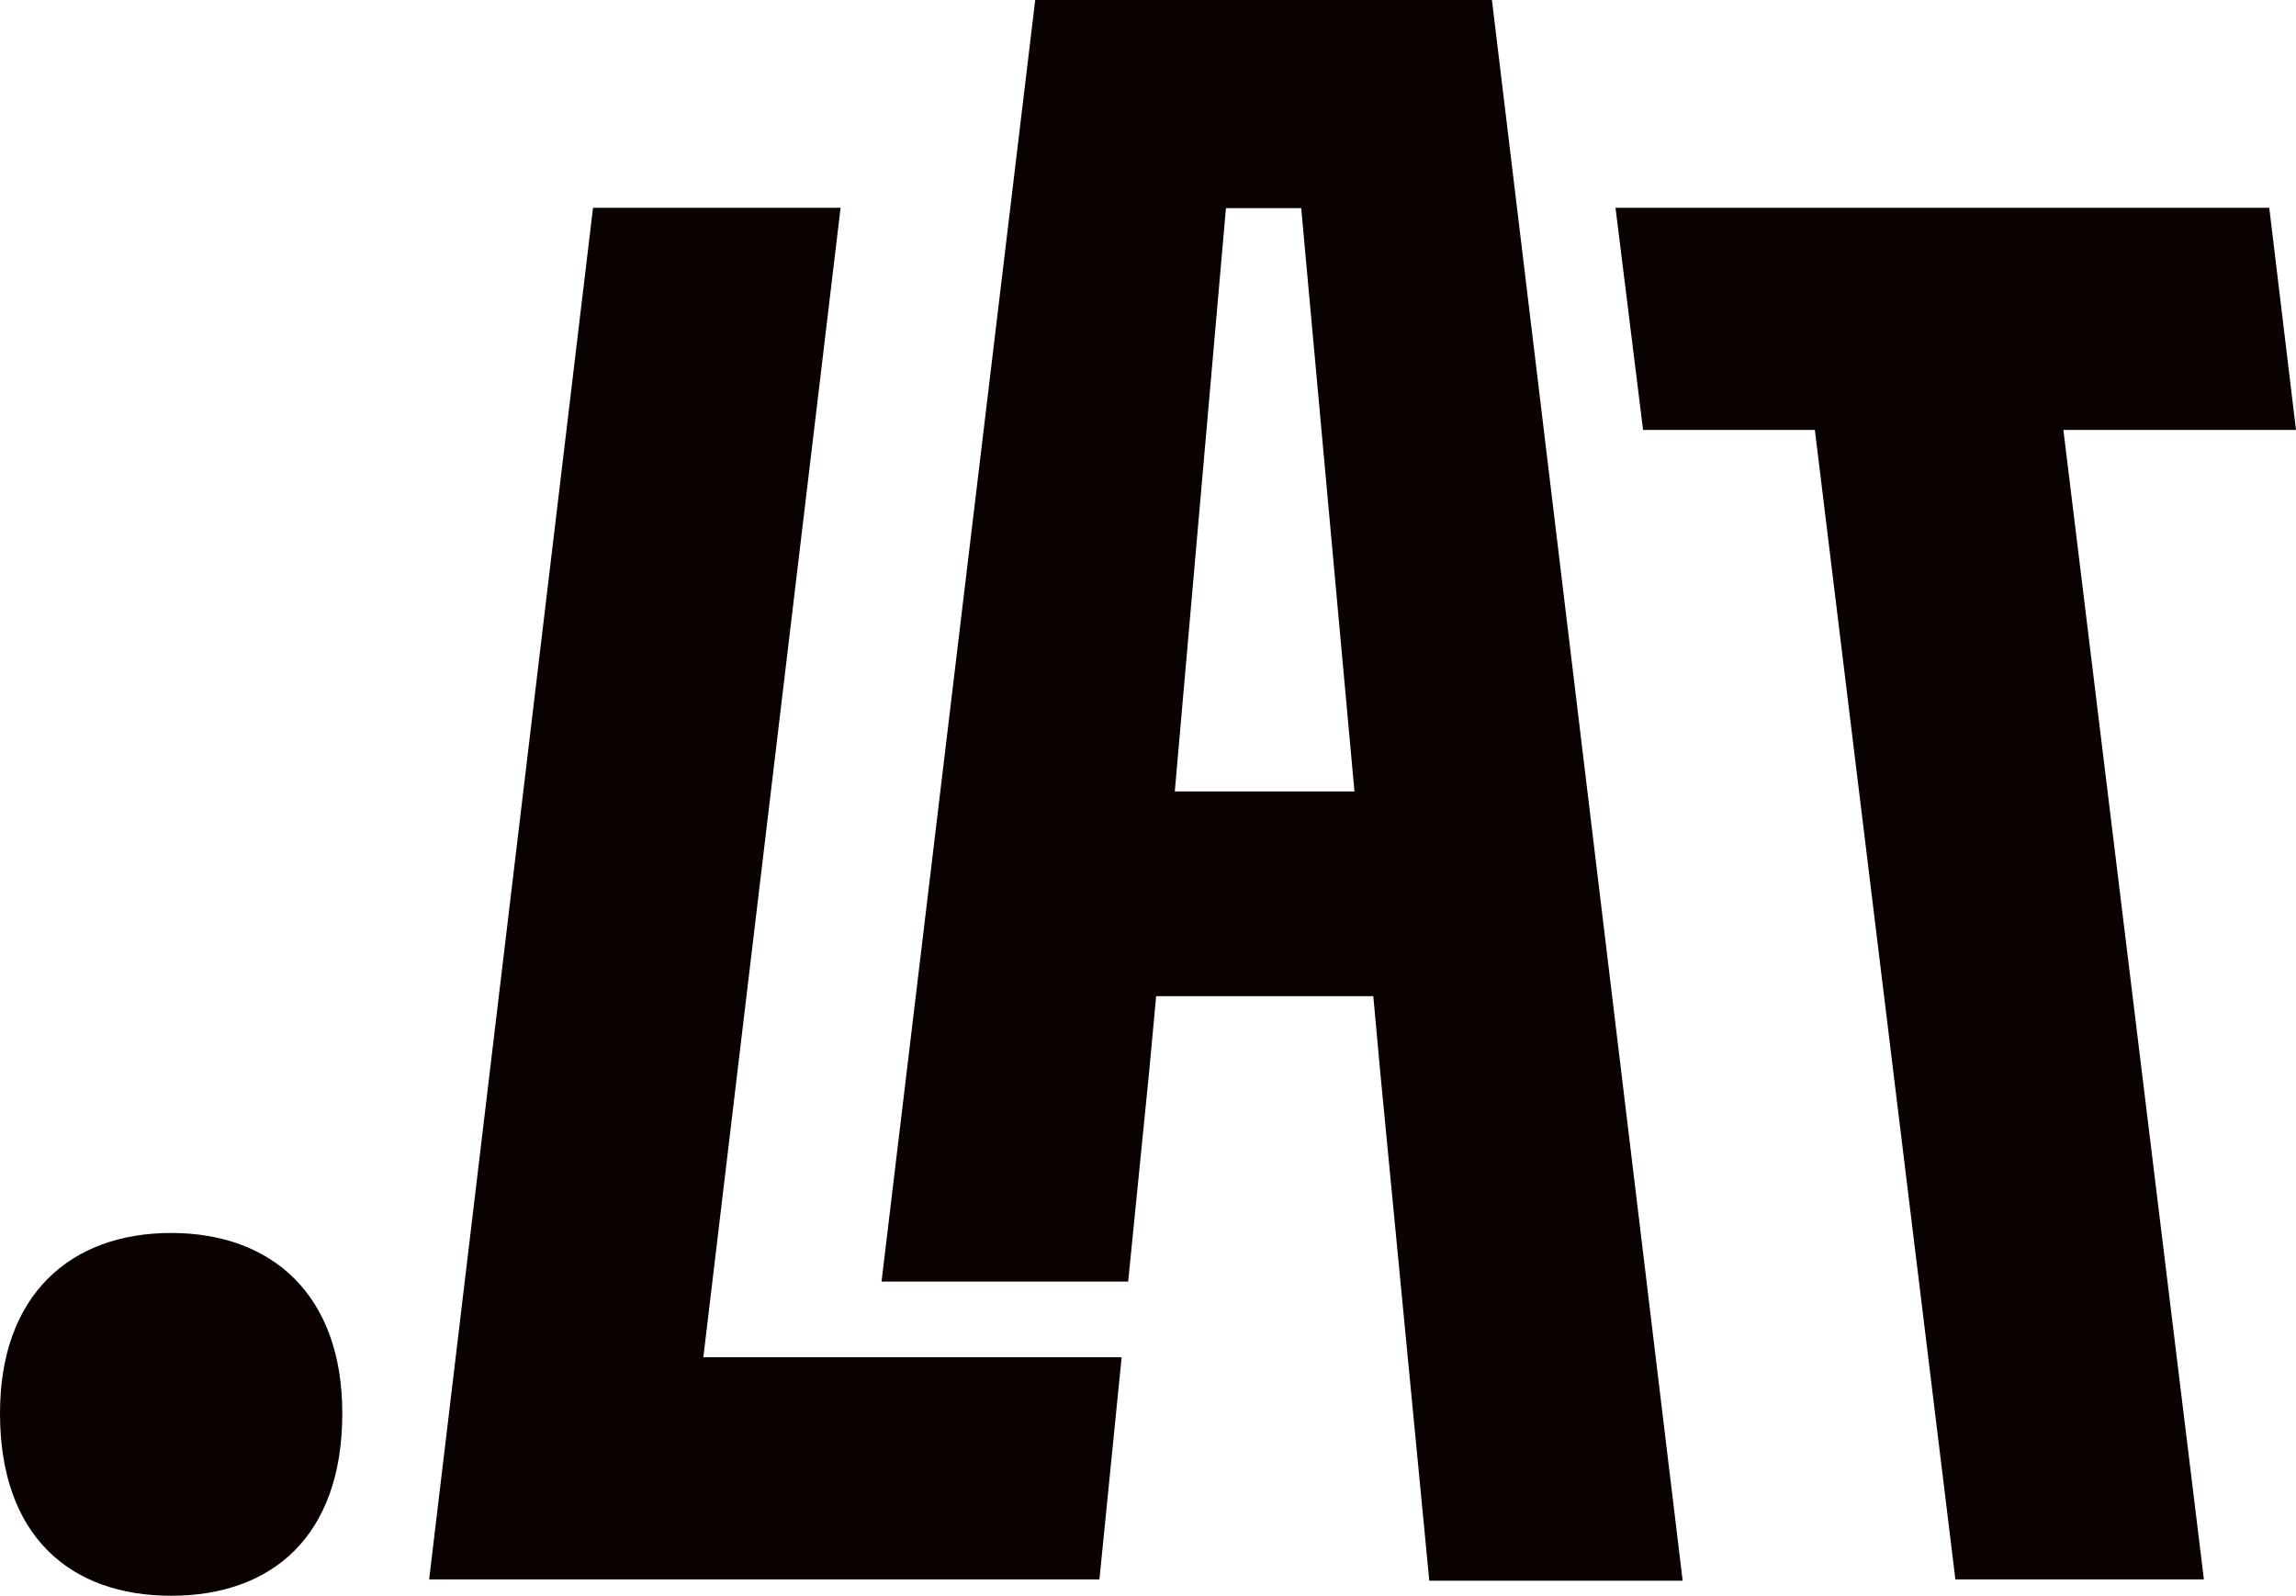
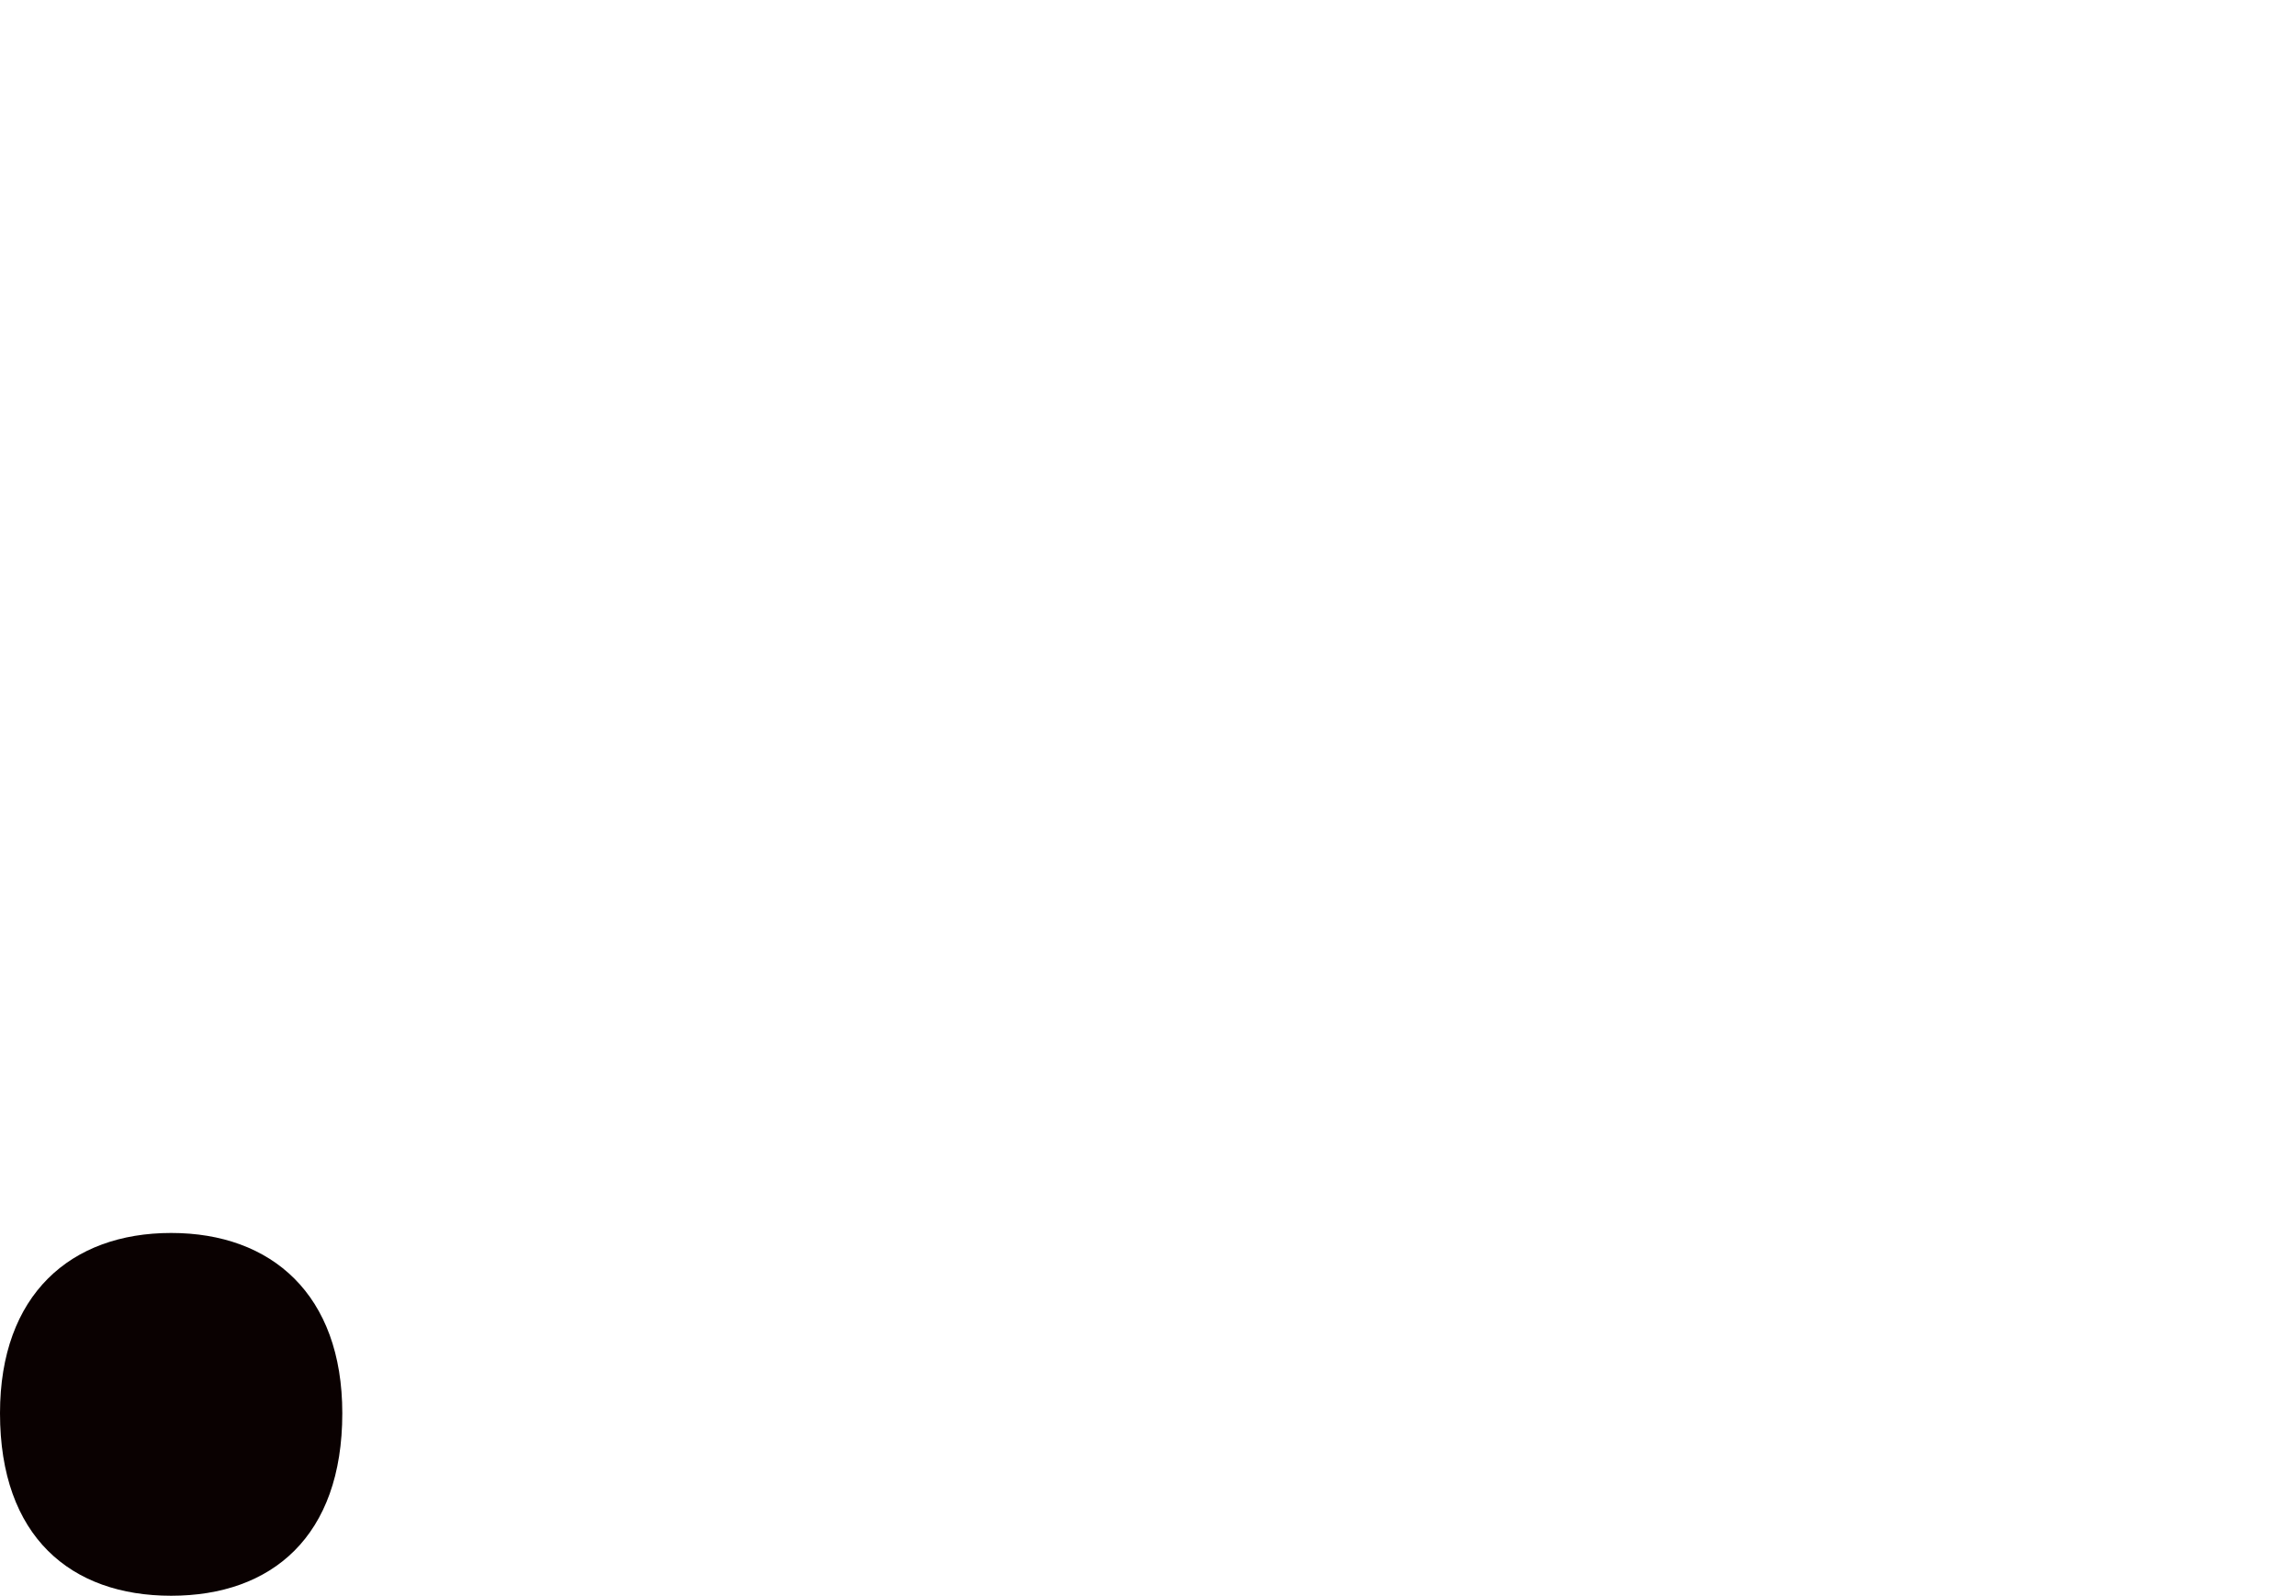
<svg xmlns="http://www.w3.org/2000/svg" width="218.13" height="151.62" viewBox="0 0 218.13 151.62">
  <defs>
    <style>.cls-1{fill:#0a0101;}</style>
  </defs>
  <g id="Layer_2" data-name="Layer 2">
    <g id="Layer_1-2" data-name="Layer 1">
      <path class="cls-1" d="M16.26,117.15C6.72,117.15,0,123,0,134.28,0,146,6.72,151.62,16.26,151.62S32.52,146,32.52,134.28C32.52,123,25.8,117.15,16.26,117.15Z" />
-       <polygon class="cls-1" points="215.59 19.74 153.48 19.74 156.1 40.85 172.42 40.85 185.77 150.07 209.38 150.07 196.03 40.85 218.13 40.85 215.59 19.74" />
-       <polygon class="cls-1" points="79.86 19.74 56.34 19.74 40.77 150.07 104.45 150.07 106.56 128.96 66.82 128.96 79.86 19.74" />
-       <path class="cls-1" d="M98.35,0,83.75,121.77h23.43l2-20,.66-7.12h20.63l.65,7.12,4.67,48.42h24.07L141.74,0Zm13.26,75.2,4.86-55.42h7.15l5.06,55.42Z" />
    </g>
  </g>
</svg>